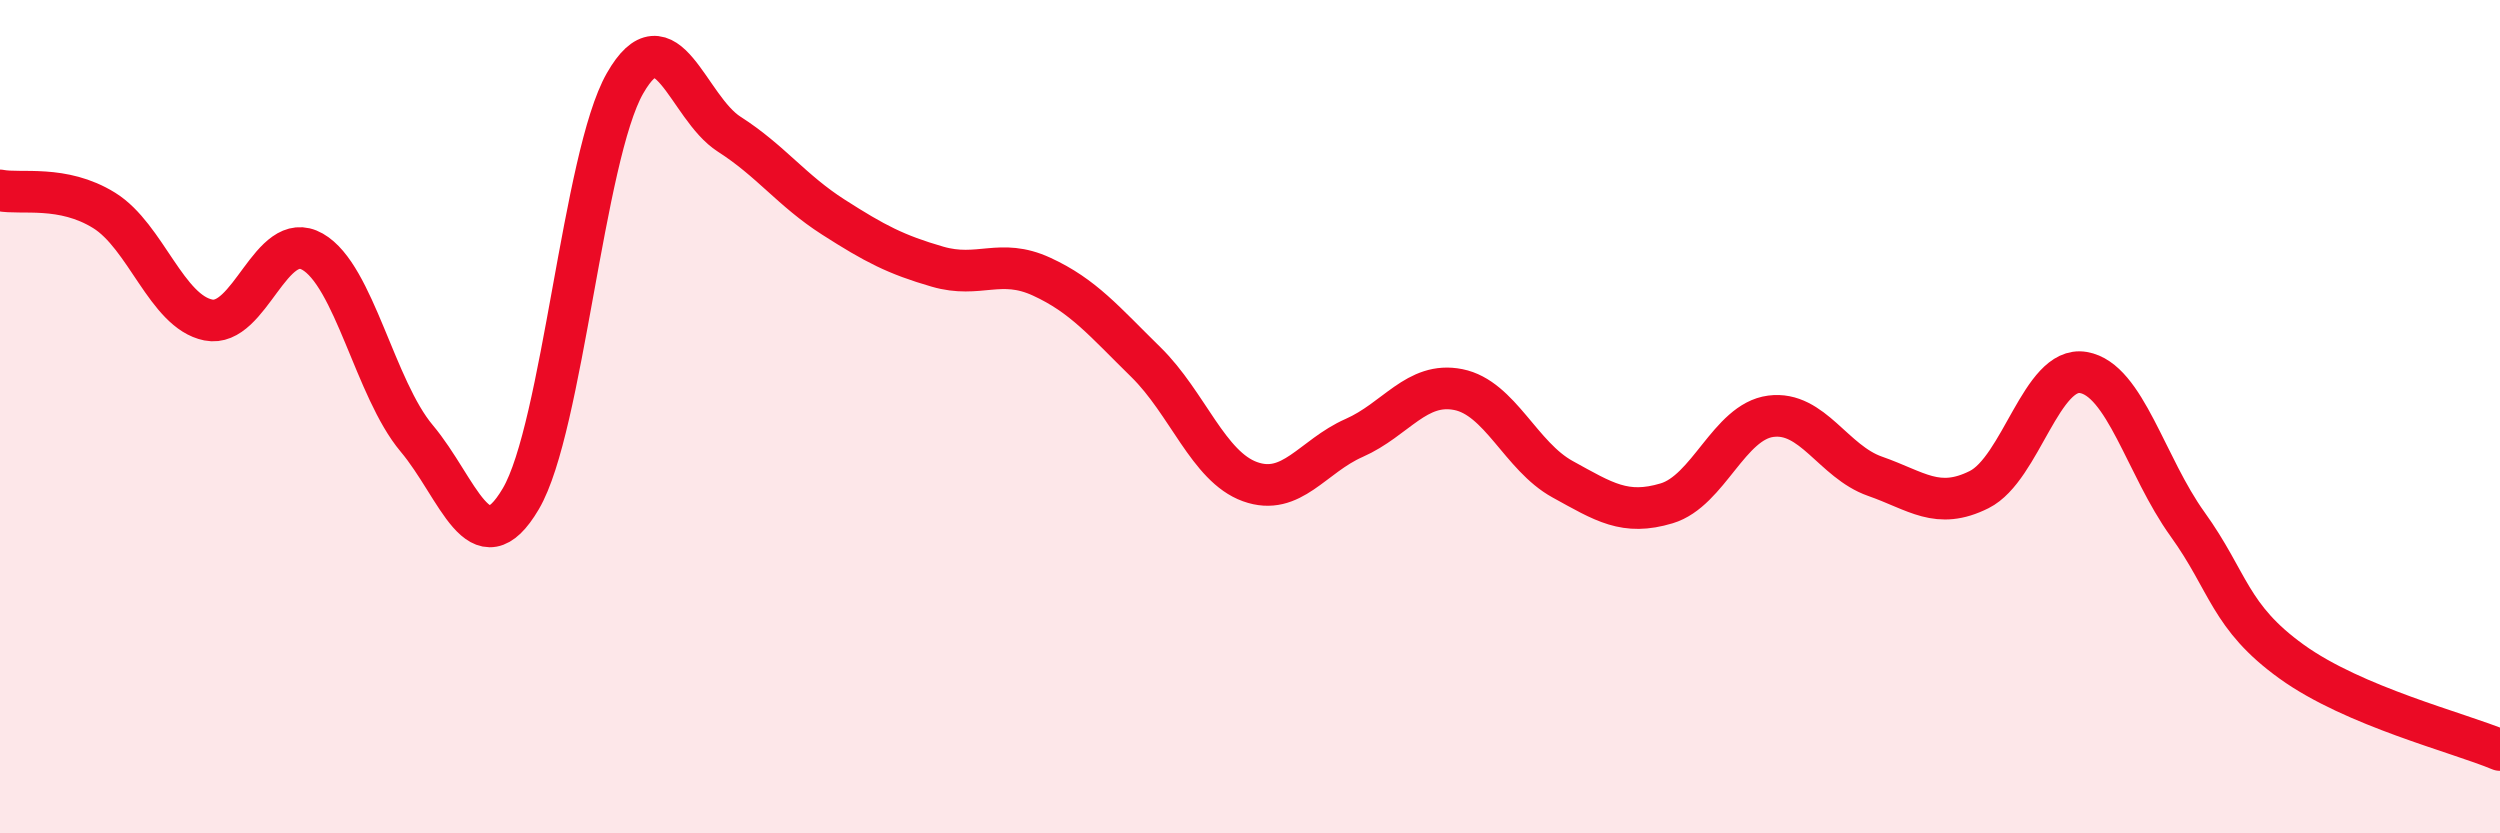
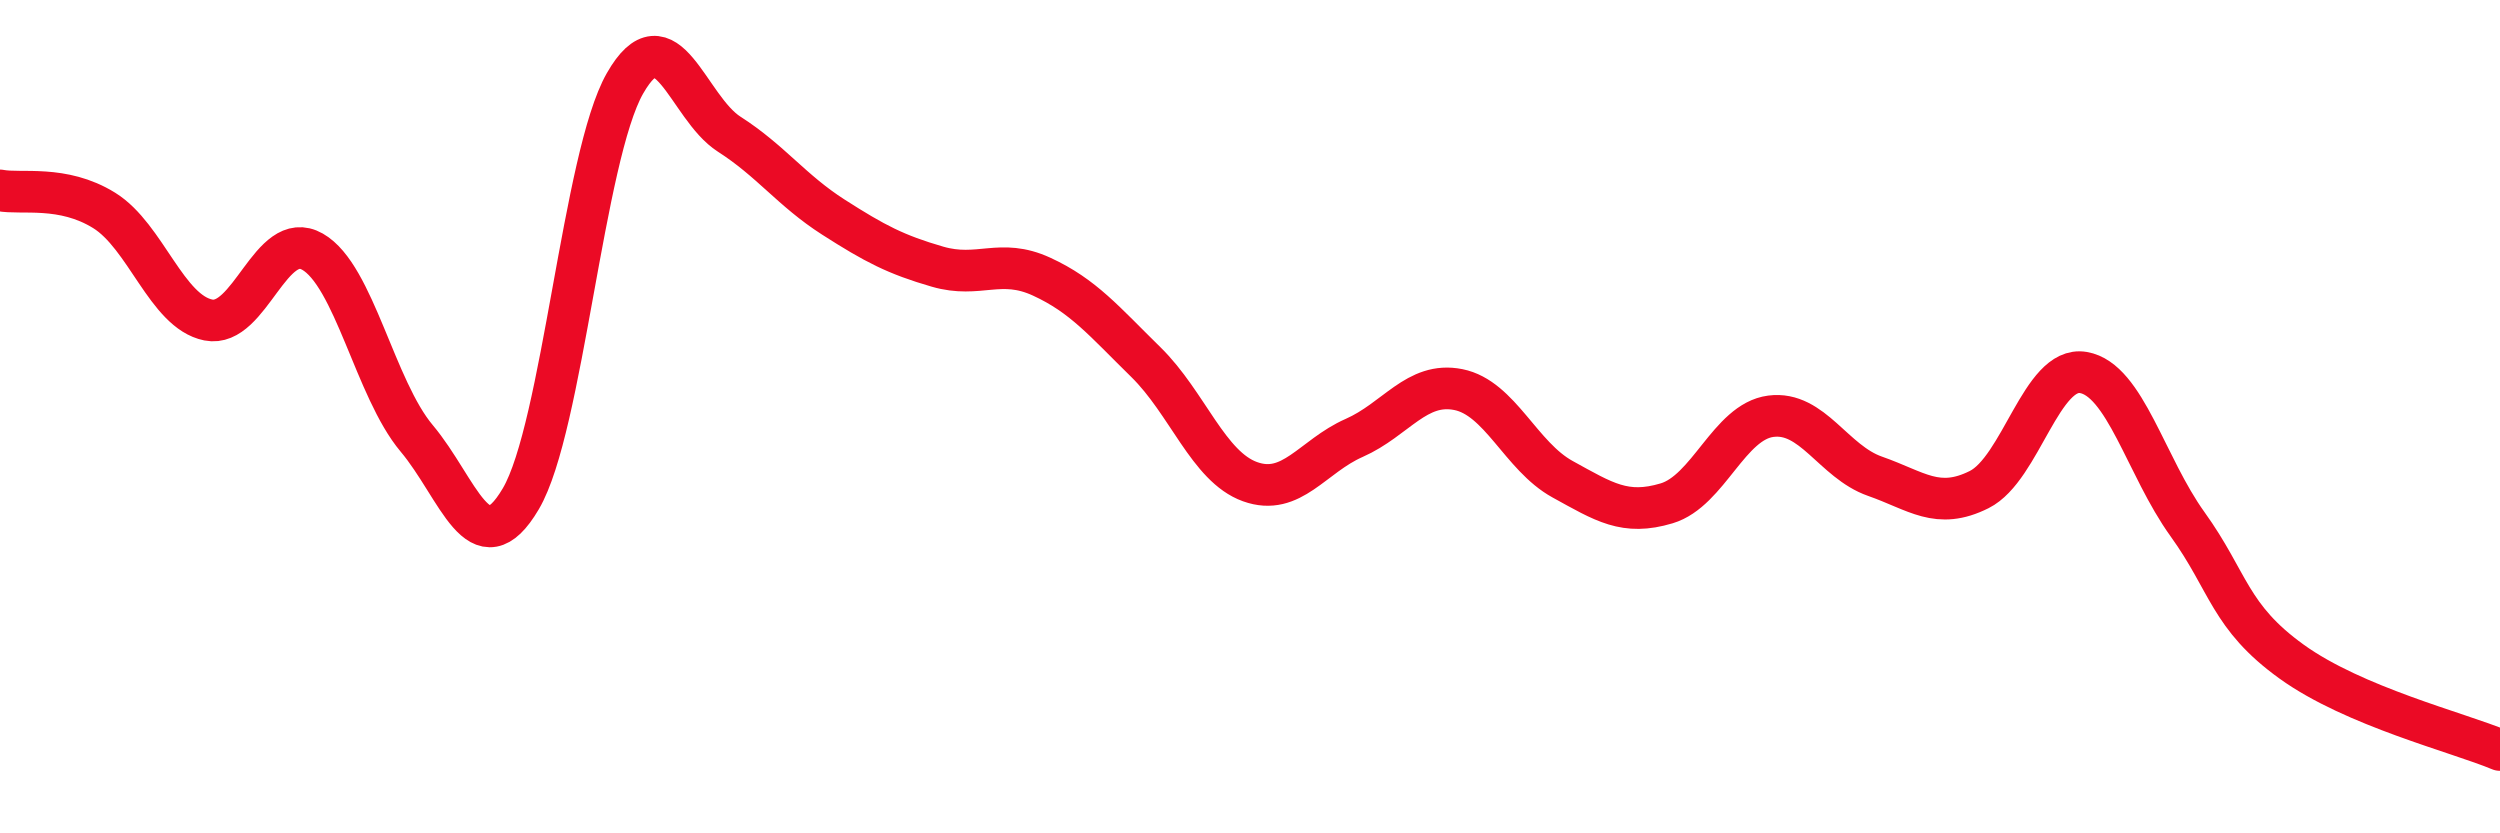
<svg xmlns="http://www.w3.org/2000/svg" width="60" height="20" viewBox="0 0 60 20">
-   <path d="M 0,4.57 C 0.5,4.67 1.5,4.43 2.5,5.05 C 3.5,5.67 4,7.48 5,7.68 C 6,7.88 6.5,5.47 7.5,6.04 C 8.5,6.61 9,9.33 10,10.52 C 11,11.71 11.5,13.67 12.5,11.97 C 13.5,10.27 14,3.75 15,2 C 16,0.25 16.5,2.58 17.5,3.22 C 18.5,3.86 19,4.57 20,5.21 C 21,5.85 21.5,6.11 22.5,6.4 C 23.5,6.69 24,6.18 25,6.64 C 26,7.1 26.5,7.71 27.5,8.69 C 28.5,9.67 29,11.2 30,11.56 C 31,11.92 31.5,10.95 32.5,10.51 C 33.5,10.07 34,9.15 35,9.35 C 36,9.55 36.5,10.95 37.5,11.5 C 38.5,12.05 39,12.38 40,12.08 C 41,11.78 41.5,10.12 42.5,9.99 C 43.5,9.86 44,11.08 45,11.43 C 46,11.78 46.5,12.25 47.5,11.75 C 48.5,11.25 49,8.77 50,8.94 C 51,9.11 51.5,11.19 52.5,12.58 C 53.5,13.97 53.5,14.8 55,15.88 C 56.5,16.96 59,17.58 60,18L60 20L0 20Z" fill="#EB0A25" opacity="0.1" stroke-linecap="round" stroke-linejoin="round" />
  <path d="M 0,4.57 C 0.5,4.67 1.5,4.43 2.5,5.05 C 3.5,5.67 4,7.48 5,7.68 C 6,7.88 6.5,5.47 7.5,6.04 C 8.5,6.61 9,9.33 10,10.52 C 11,11.71 11.5,13.67 12.5,11.97 C 13.5,10.27 14,3.75 15,2 C 16,0.25 16.5,2.58 17.5,3.22 C 18.5,3.86 19,4.57 20,5.21 C 21,5.85 21.5,6.11 22.5,6.4 C 23.5,6.69 24,6.18 25,6.64 C 26,7.1 26.5,7.71 27.5,8.69 C 28.5,9.67 29,11.2 30,11.56 C 31,11.92 31.5,10.95 32.5,10.51 C 33.5,10.07 34,9.15 35,9.35 C 36,9.55 36.5,10.95 37.5,11.5 C 38.5,12.05 39,12.38 40,12.08 C 41,11.78 41.5,10.12 42.5,9.99 C 43.5,9.86 44,11.08 45,11.43 C 46,11.78 46.5,12.25 47.5,11.75 C 48.5,11.25 49,8.77 50,8.94 C 51,9.11 51.5,11.19 52.5,12.58 C 53.5,13.97 53.5,14.8 55,15.88 C 56.5,16.96 59,17.58 60,18" stroke="#EB0A25" stroke-width="1" fill="none" stroke-linecap="round" stroke-linejoin="round" />
</svg>